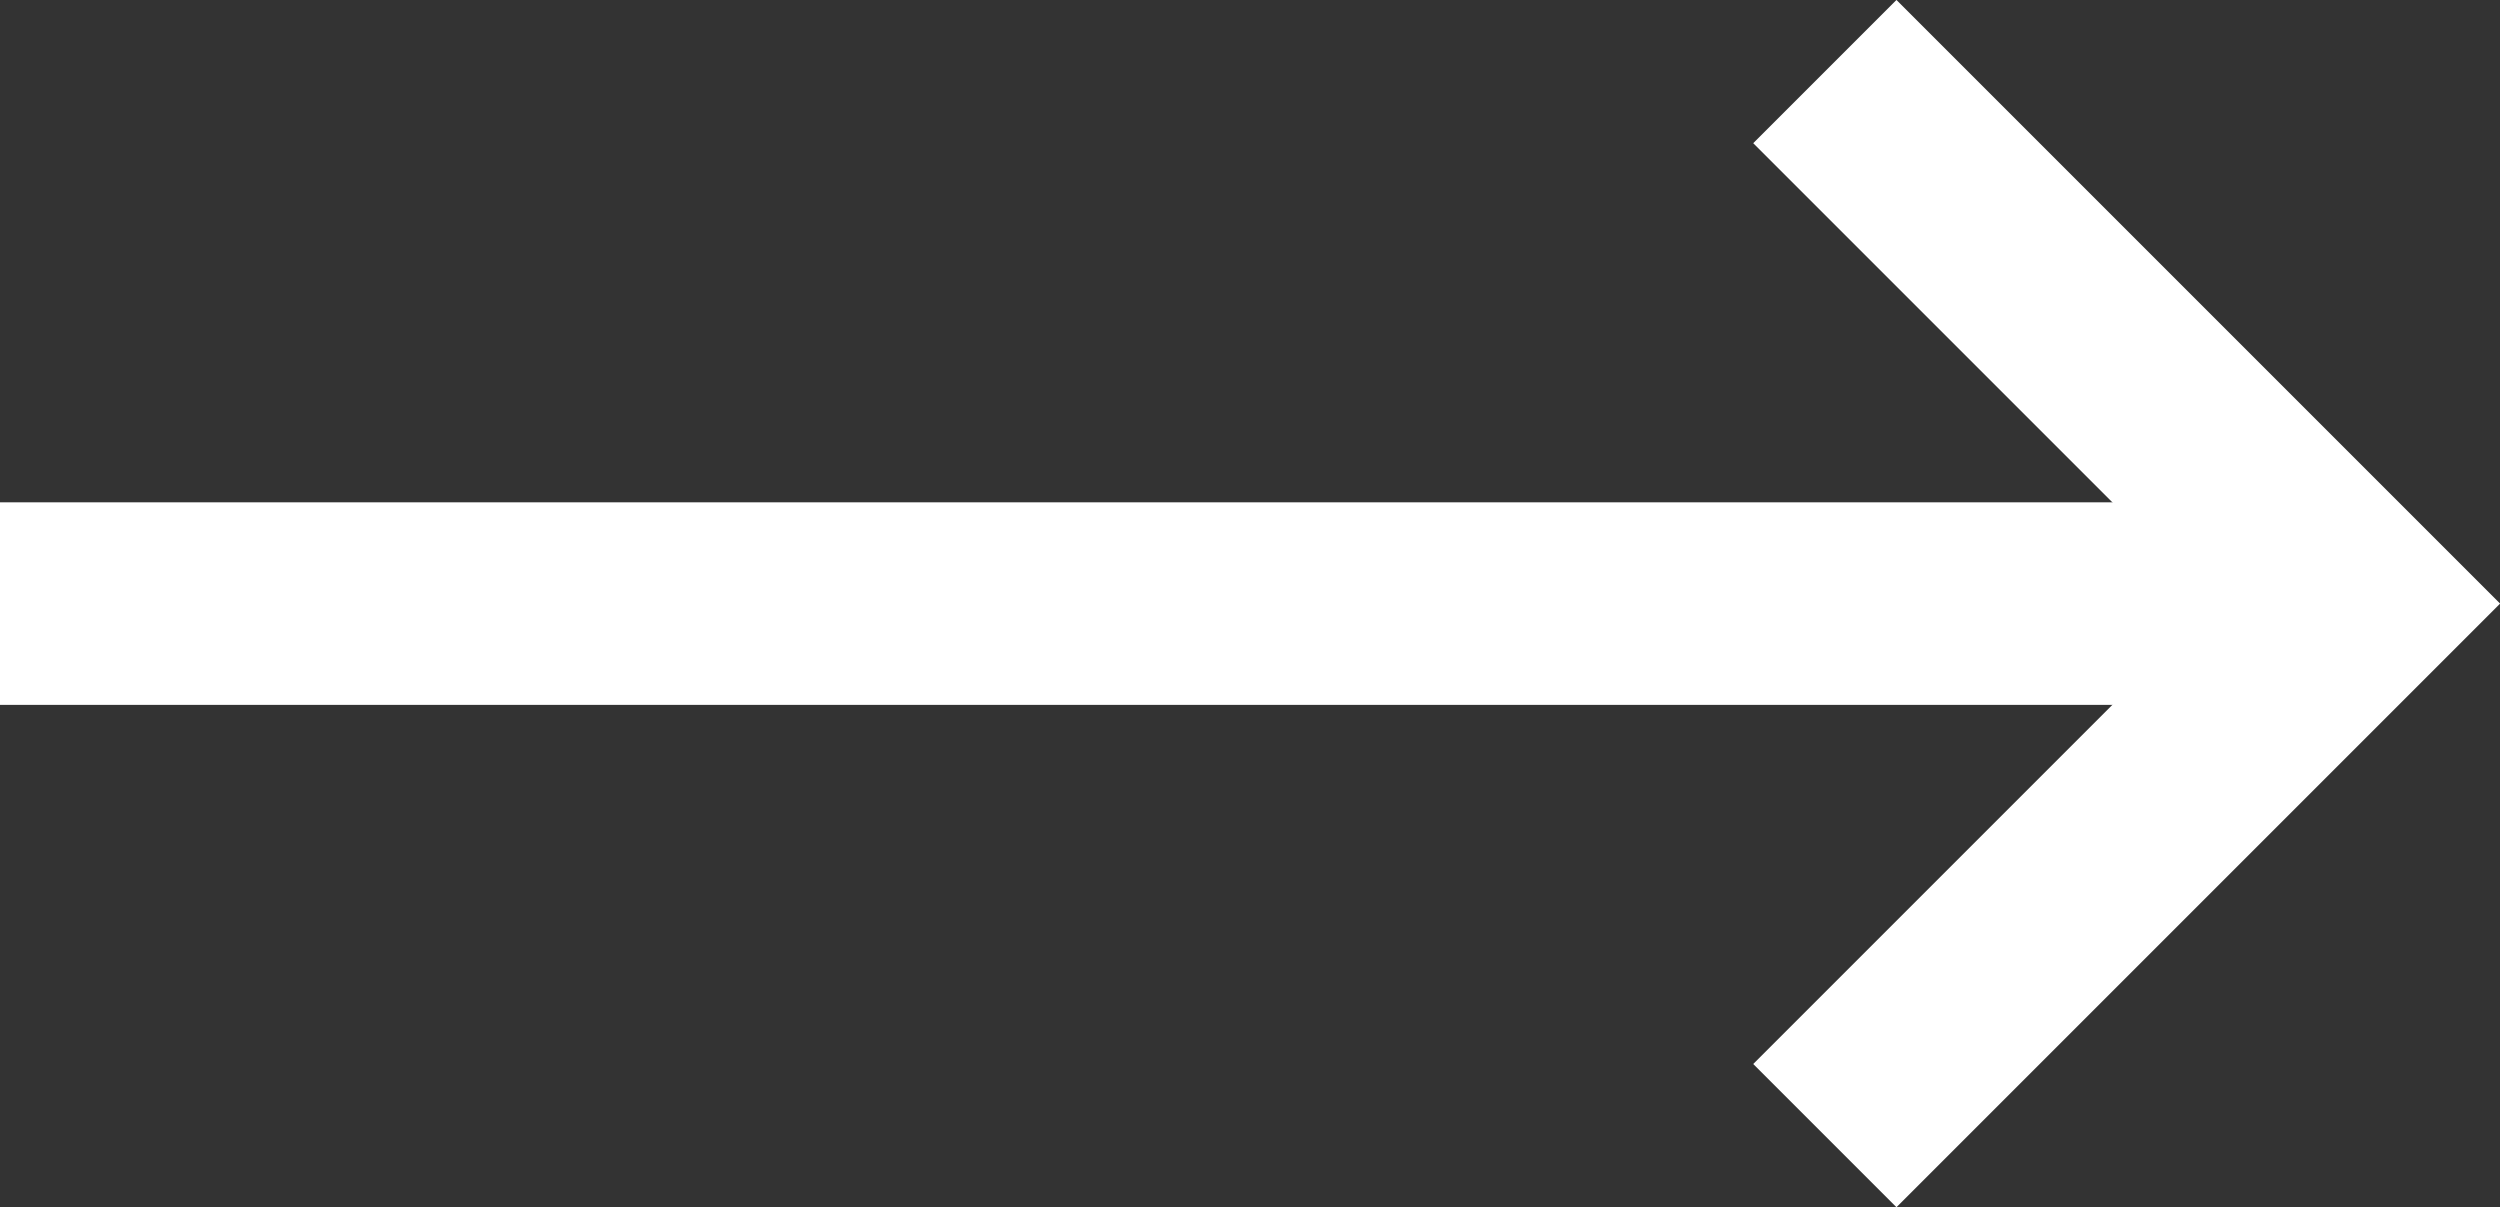
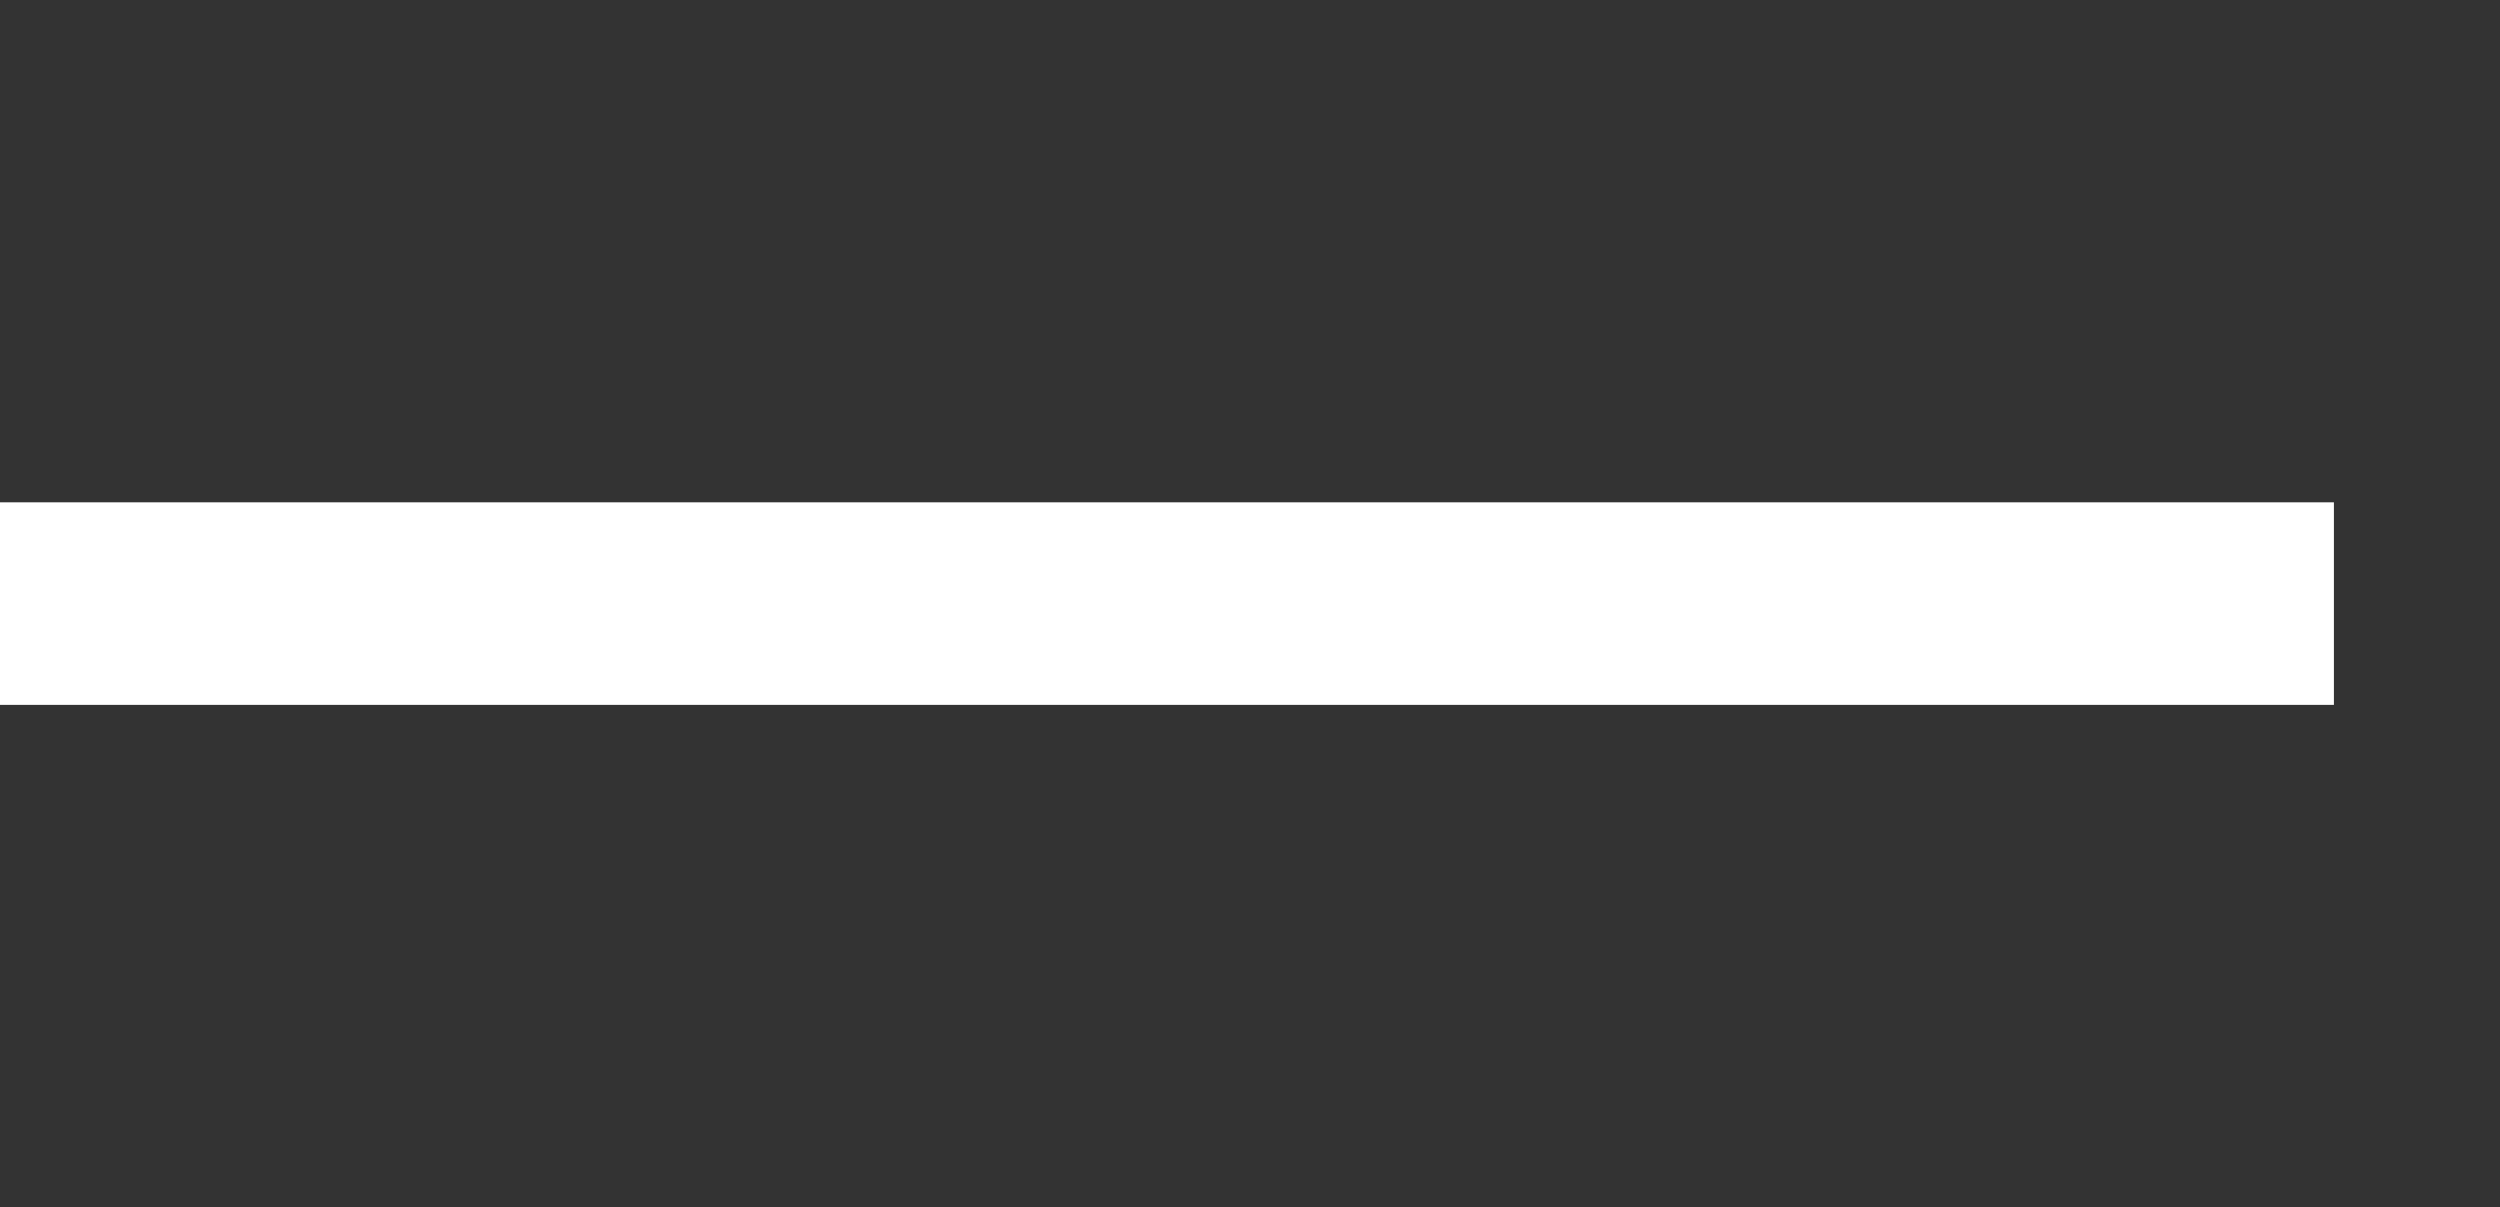
<svg xmlns="http://www.w3.org/2000/svg" width="18.514" height="8.941" viewBox="0 0 18.514 8.941">
  <rect x="0" y="0" width="18.514" height="8.941" fill="#333333" stroke="none" />
  <g id="arrow-right" transform="translate(0 0.53)">
-     <path id="Path_14" data-name="Path 14" d="M335.248,1387.928l3.94,3.94-3.94,3.94" transform="translate(-321.734 -1387.928)" fill="none" stroke="#fff" stroke-width="1.5" />
    <path id="Path_15" data-name="Path 15" d="M318.358,1391.96h17.284" transform="translate(-318.358 -1388.02)" fill="none" stroke="#fff" stroke-width="1.5" />
  </g>
</svg>